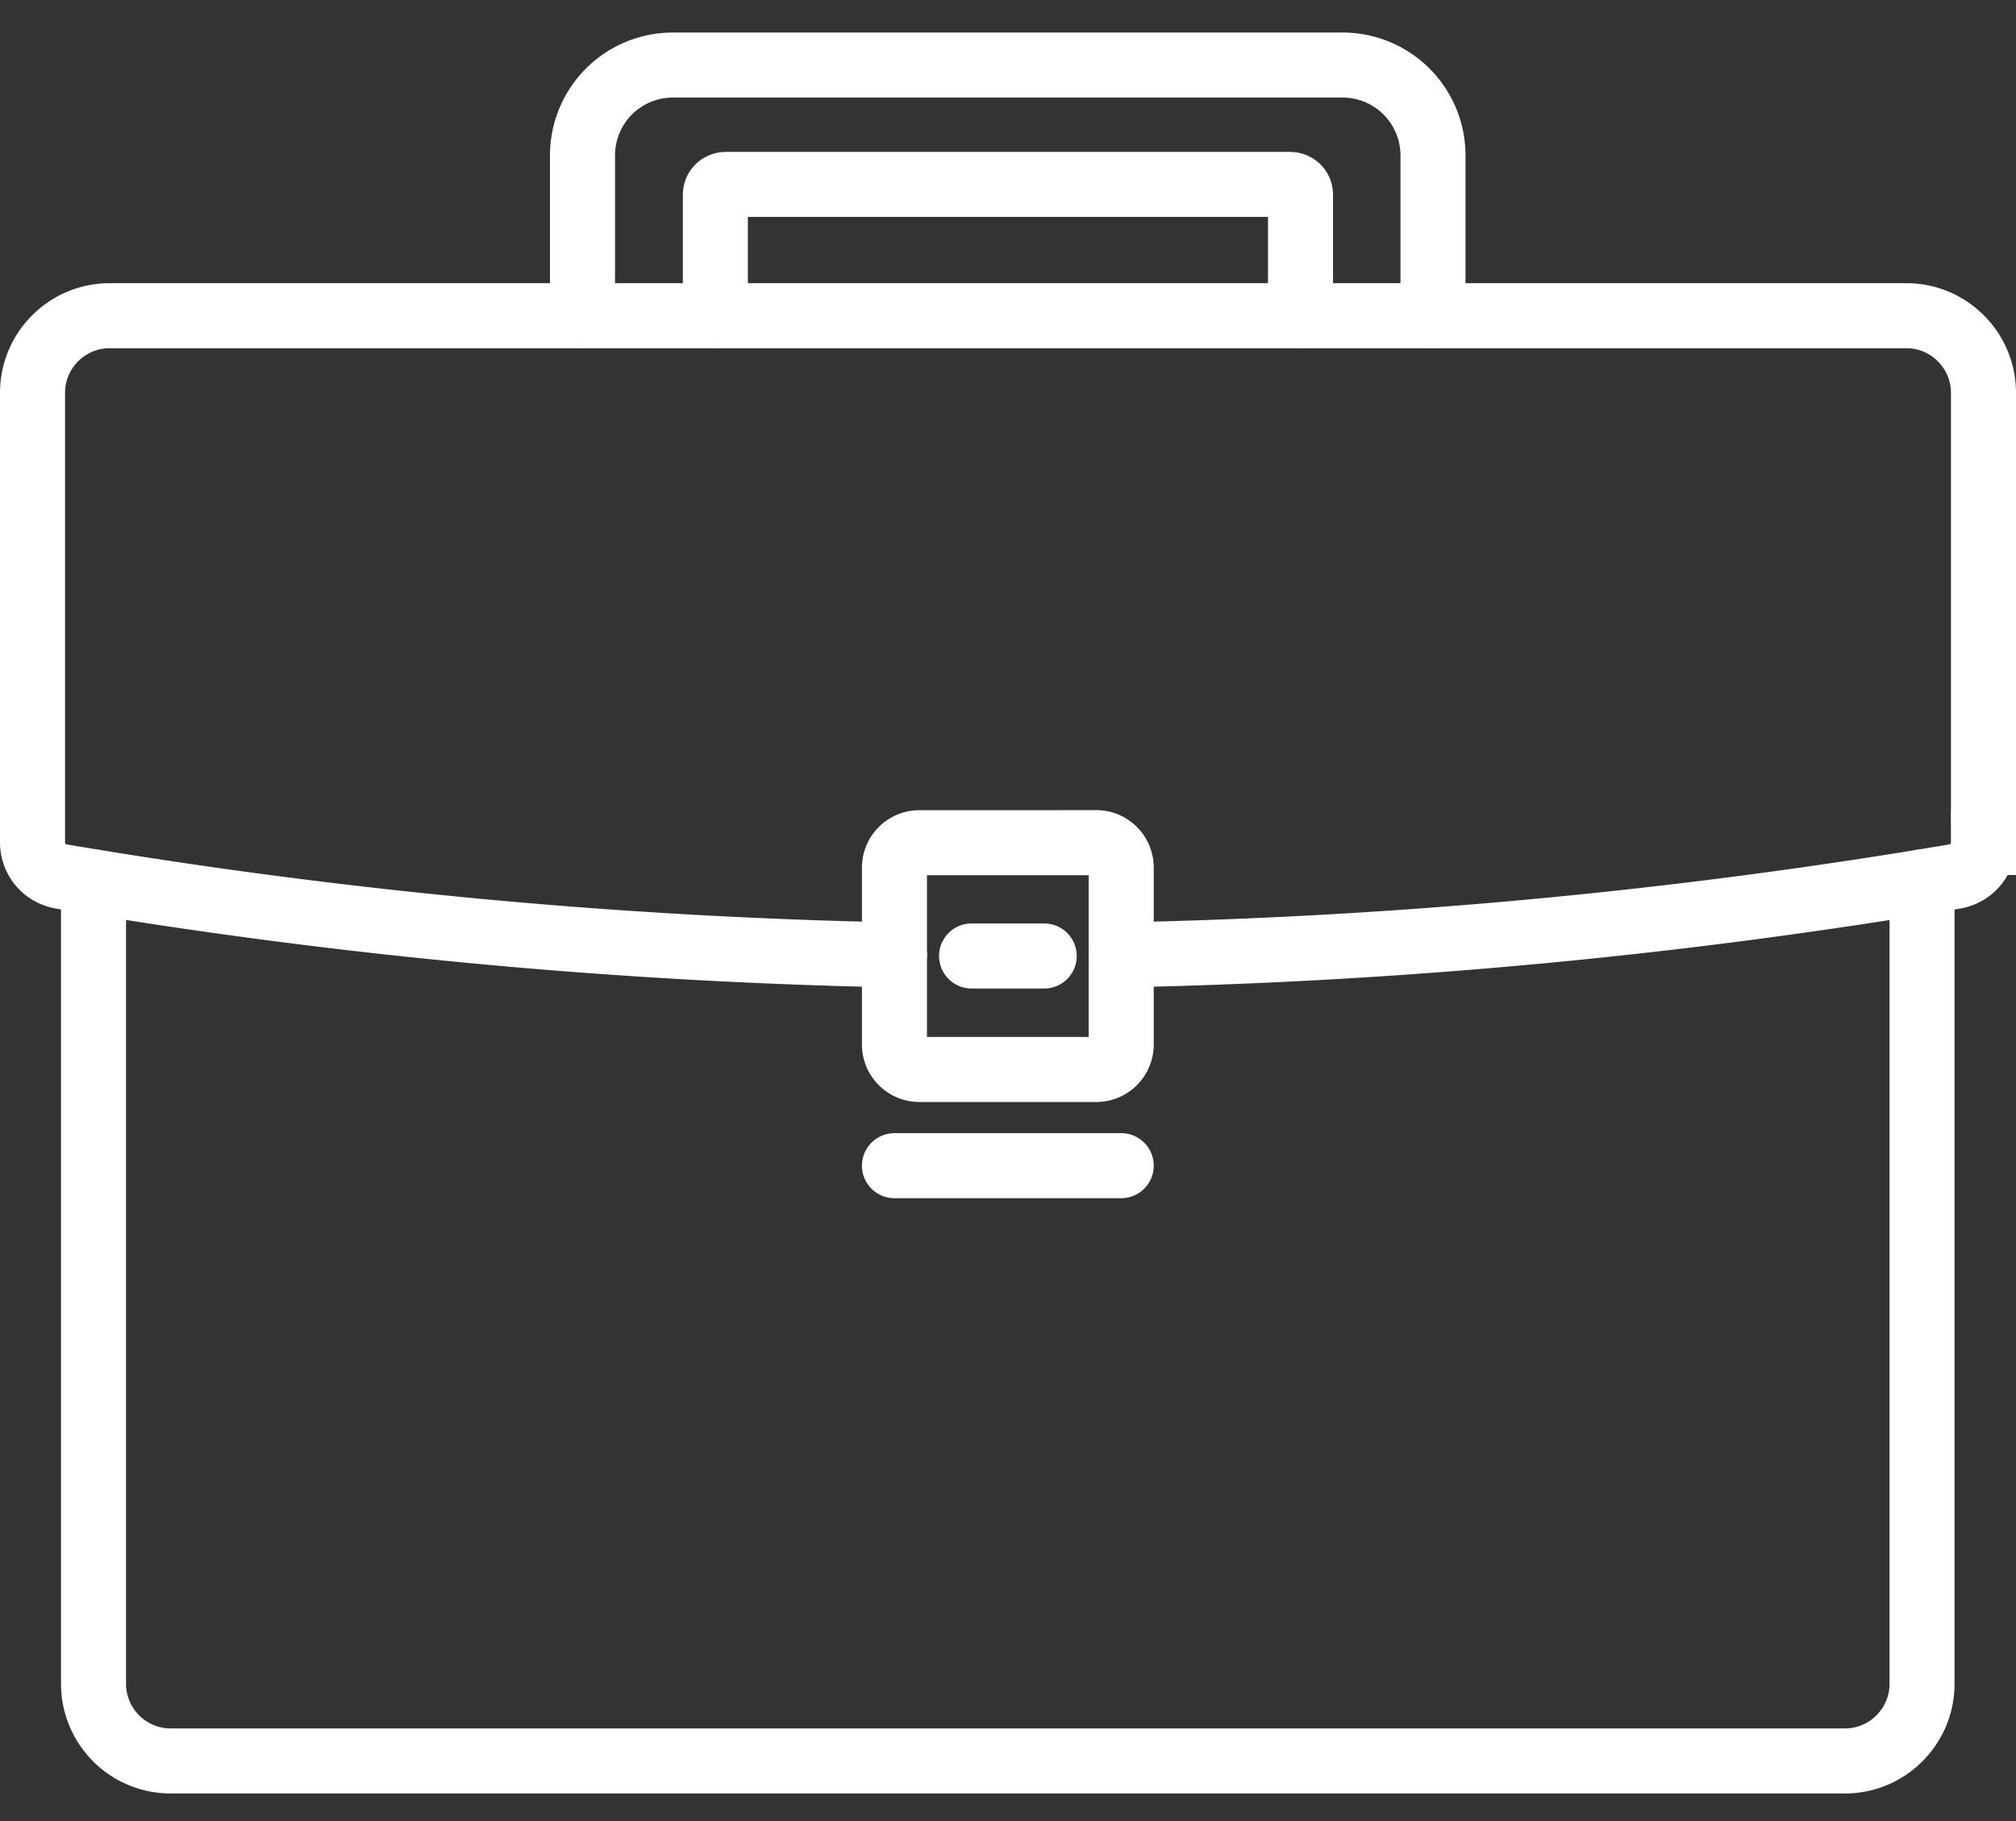
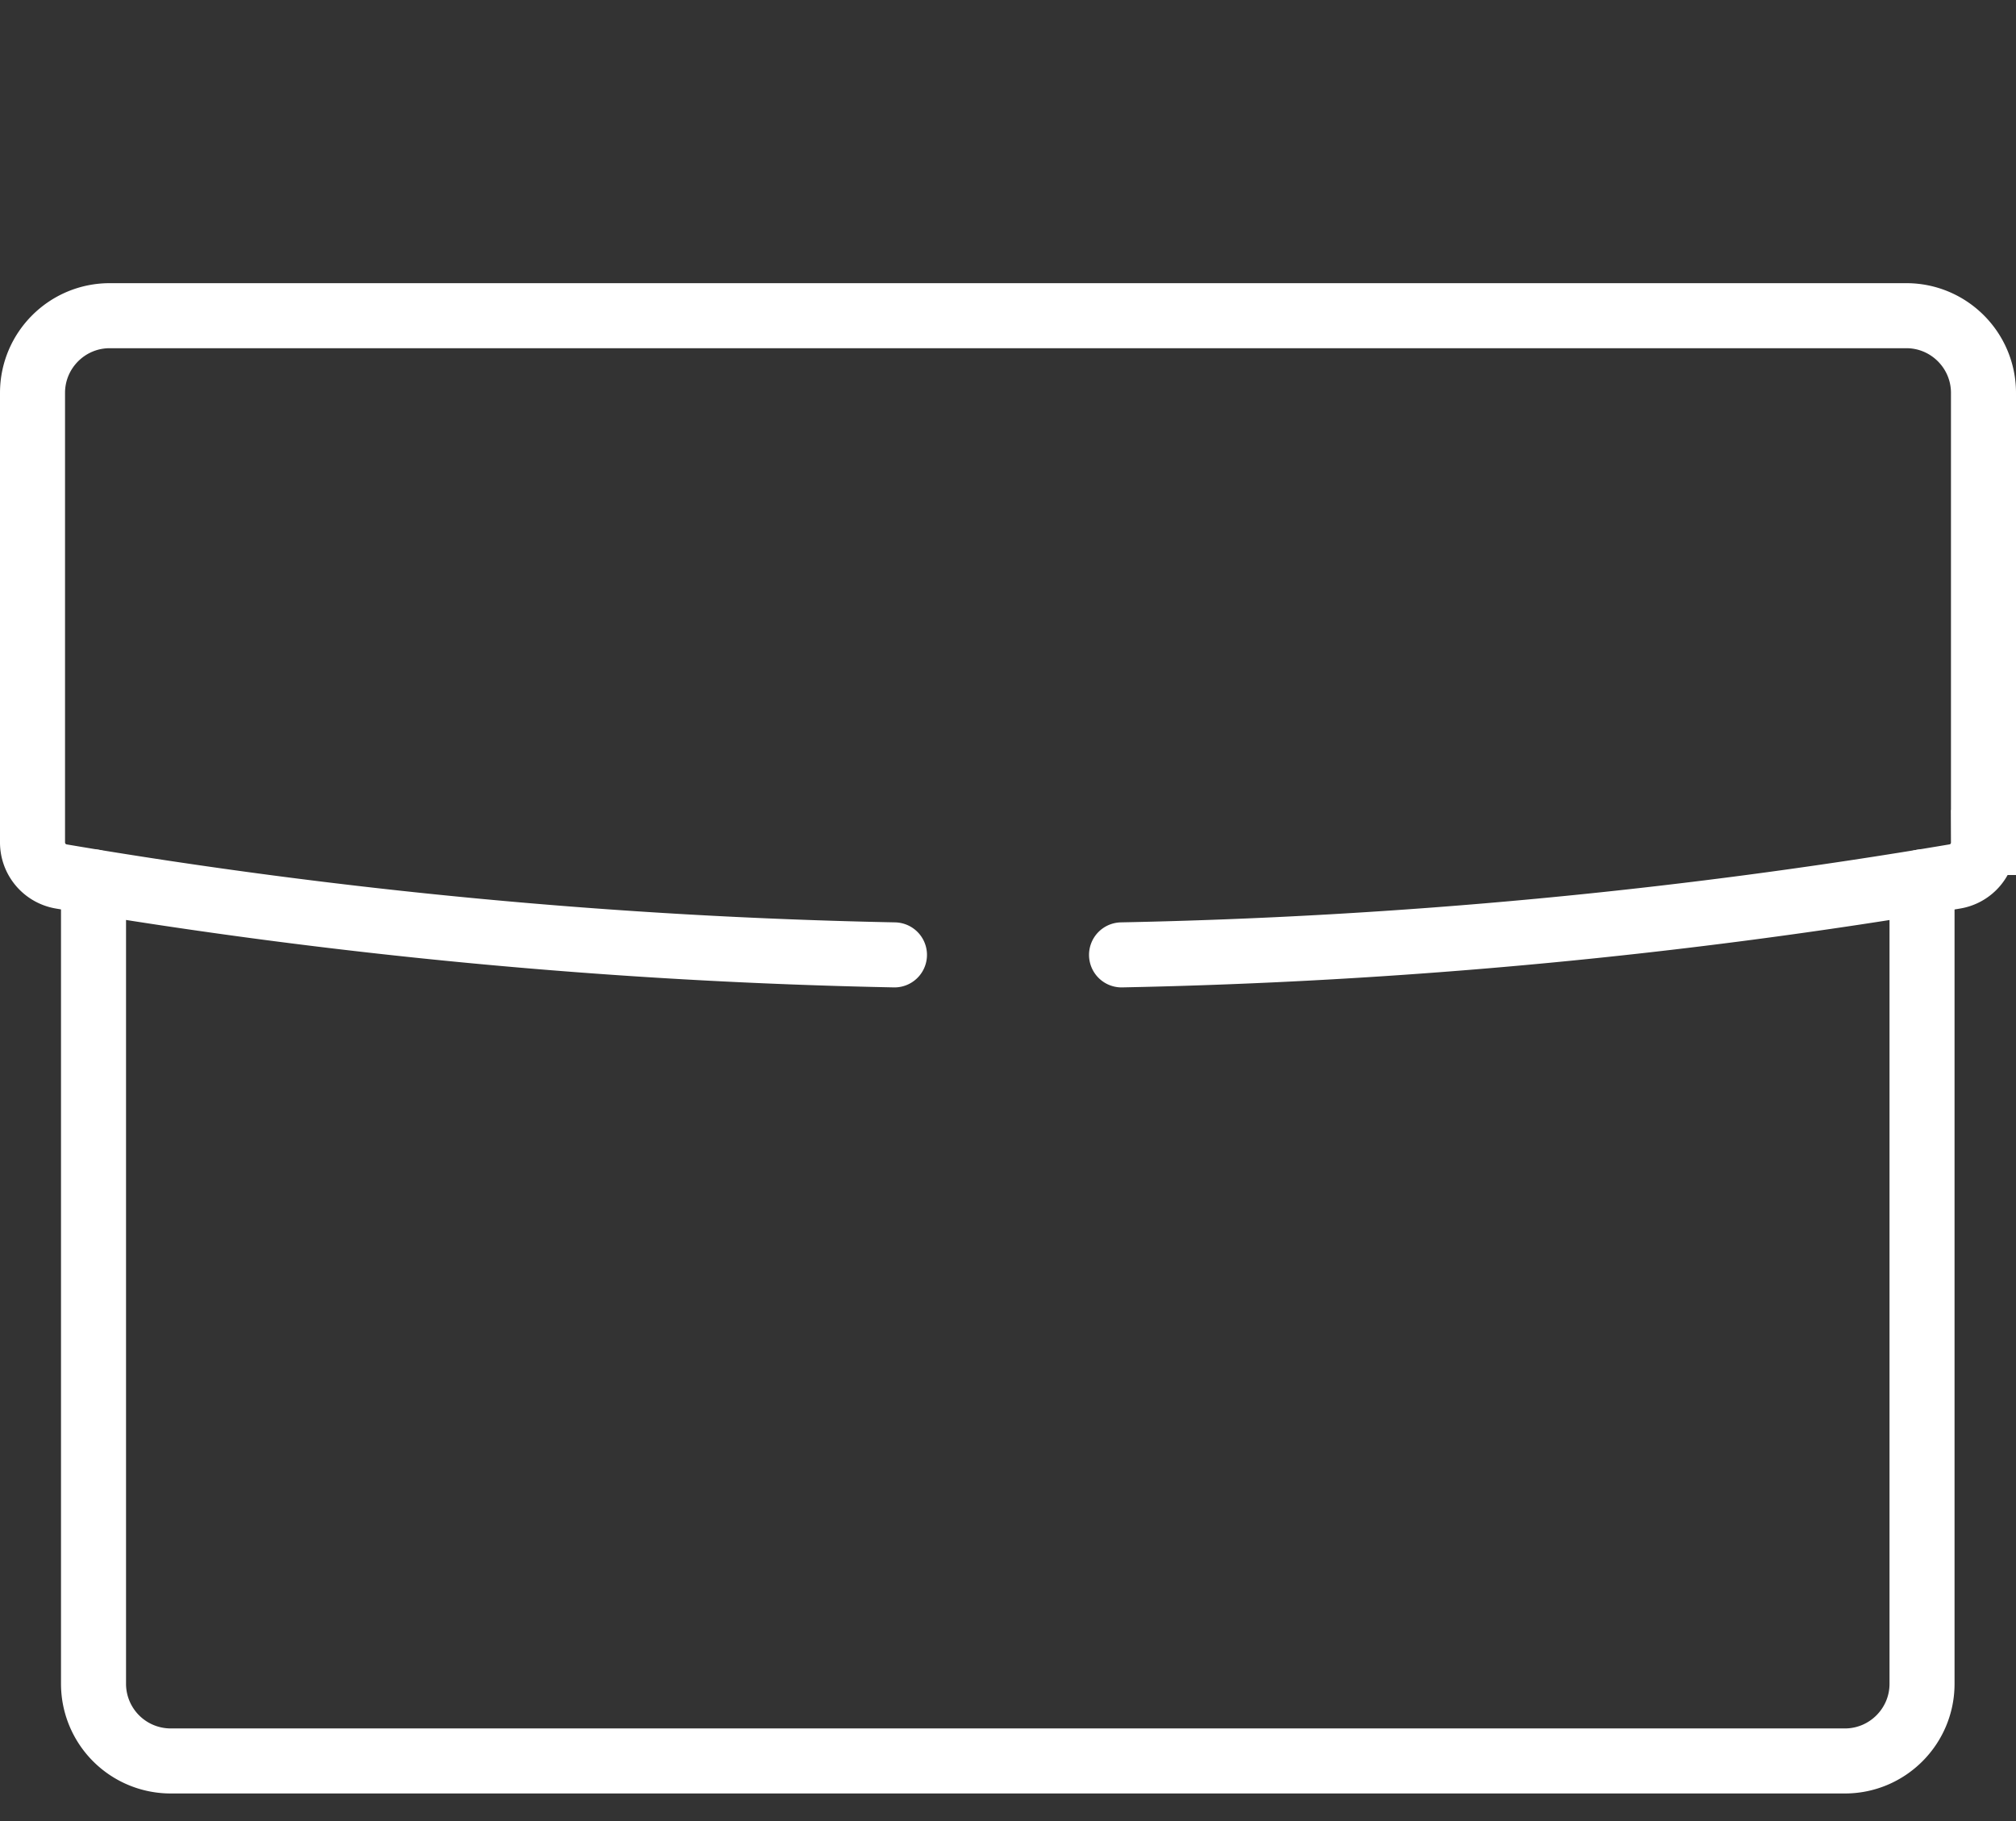
<svg xmlns="http://www.w3.org/2000/svg" width="31" height="28" fill="none">
  <rect width="100%" height="100%" fill="#333333" stroke="none" />
  <path d="M29.555 13.56v12.33c0 .654-.532 1.186-1.186 1.186H2.624a1.187 1.187 0 01-1.186-1.186V13.56" stroke="#fff" stroke-miterlimit="10" stroke-linecap="round" />
  <path d="M13.754 14.682A87.133 87.133 0 01.94 13.476a.531.531 0 01-.44-.522V6.041c0-.655.532-1.187 1.187-1.187h27.627c.654 0 1.186.532 1.186 1.187v6.913a.527.527 0 01-.44.522 87.164 87.164 0 01-12.814 1.206" stroke="#fff" stroke-miterlimit="10" stroke-linecap="round" />
-   <path d="M16.857 12.957h-2.719a.384.384 0 00-.384.384v2.719c0 .212.172.384.384.384h2.719a.384.384 0 00.384-.384v-2.72a.384.384 0 00-.384-.384zm-1.917 1.742h1.117m-2.303 3.224h3.487m4.794-13.069V2.39A1.39 1.39 0 0020.645 1H10.347a1.39 1.39 0 00-1.39 1.39v2.464" stroke="#fff" stroke-miterlimit="10" stroke-linecap="round" />
-   <path d="M11 4.854V2.99c0-.085.072-.155.161-.155h8.675c.09 0 .162.068.162.155v1.865" stroke="#fff" stroke-miterlimit="10" stroke-linecap="round" />
</svg>